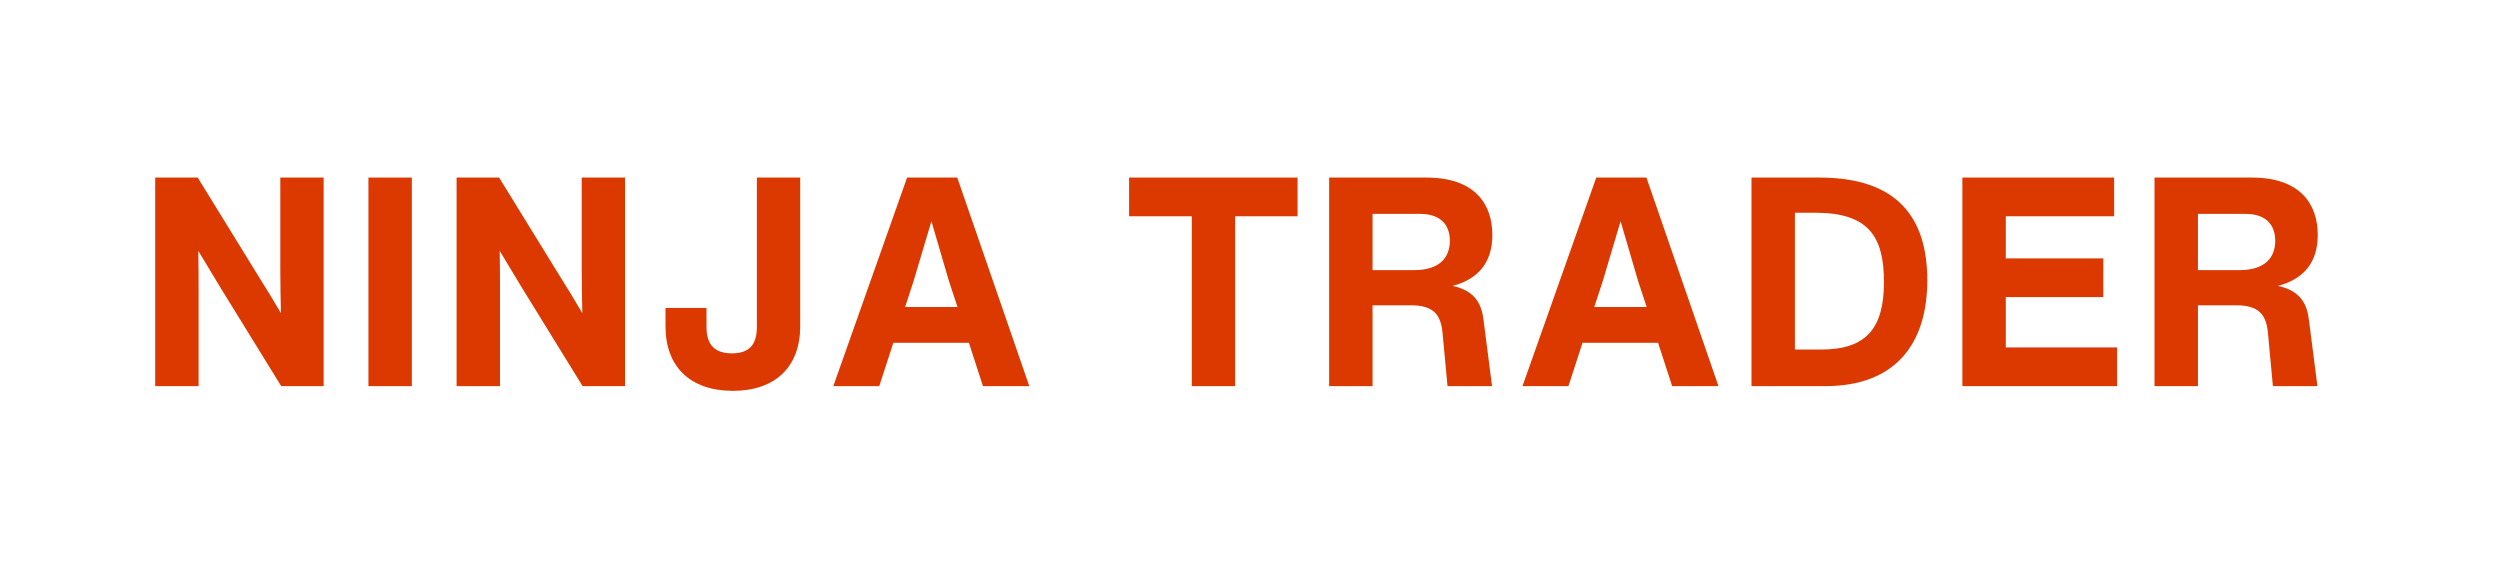
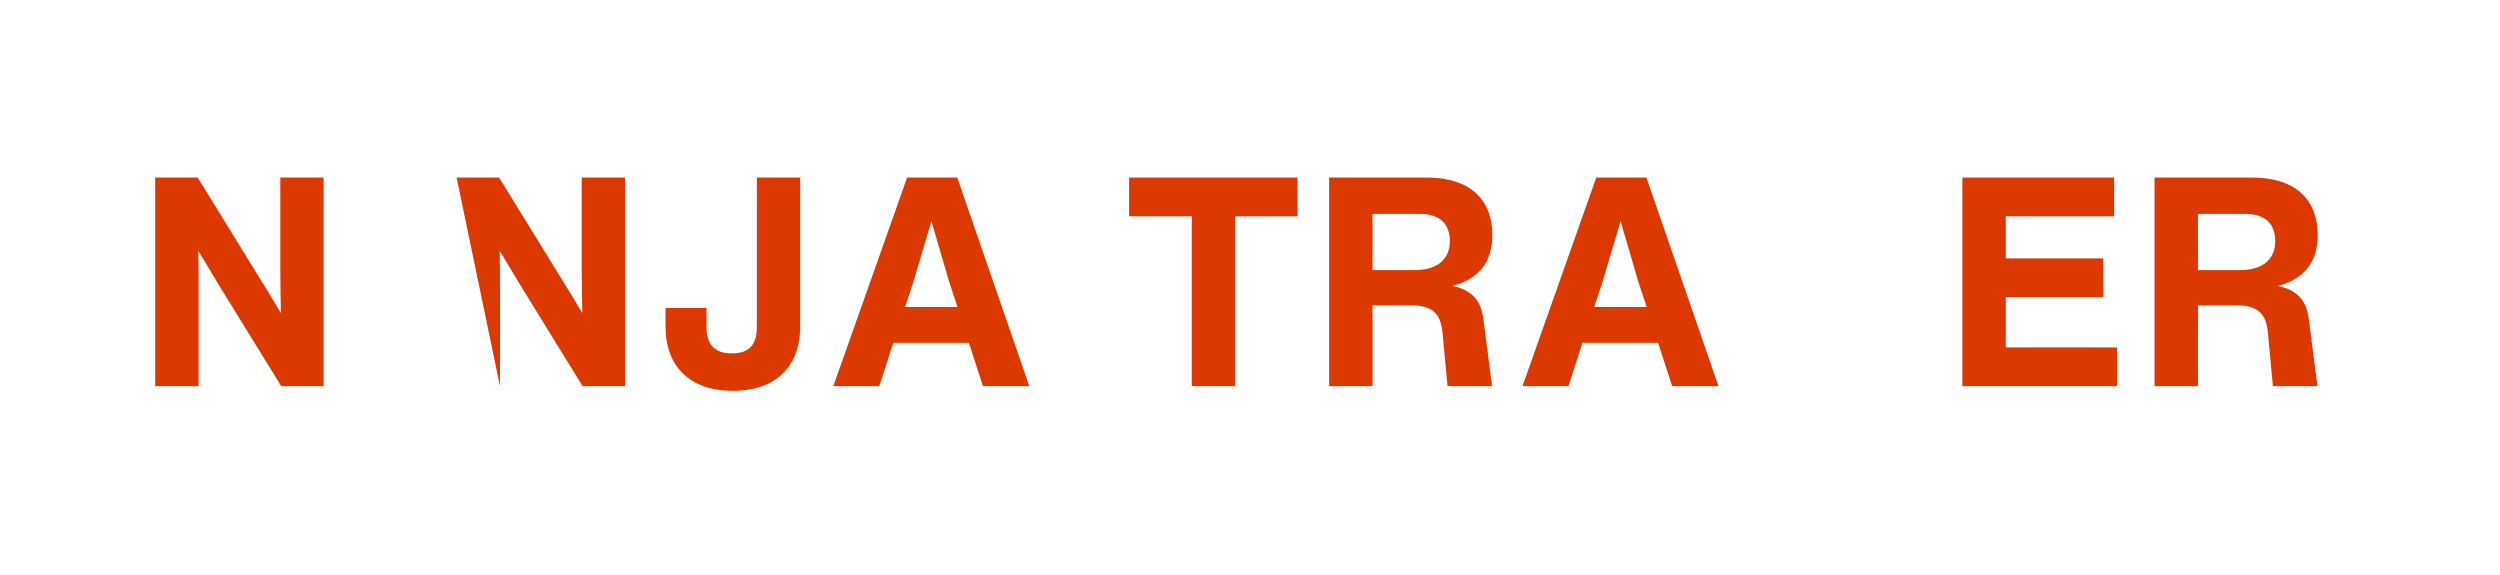
<svg xmlns="http://www.w3.org/2000/svg" width="174" zoomAndPan="magnify" viewBox="0 0 130.5 30" height="40" preserveAspectRatio="xMidYMid meet" version="1.0">
  <defs>
    <g />
    <clipPath id="77f95ba22c">
      <rect x="0" width="117" y="0" height="23" />
    </clipPath>
  </defs>
  <g transform="matrix(1, 0, 0, 1, 6, 3)">
    <g clip-path="url(#77f95ba22c)">
      <g fill="#dc3900" fill-opacity="1">
        <g transform="translate(1.109, 17.156)">
          <g>
            <path d="M 7.523 -6.117 C 7.523 -5.352 7.539 -4.57 7.555 -3.809 C 7.203 -4.418 6.836 -5.016 6.453 -5.625 L 3.211 -10.887 L 0.992 -10.887 L 0.992 0 L 3.258 0 L 3.258 -4.77 C 3.258 -5.52 3.258 -6.301 3.242 -7.062 C 3.625 -6.422 4.008 -5.781 4.402 -5.137 L 7.57 0 L 9.785 0 L 9.785 -10.887 L 7.523 -10.887 Z M 7.523 -6.117 " />
          </g>
        </g>
      </g>
      <g fill="#dc3900" fill-opacity="1">
        <g transform="translate(12.24, 17.156)">
          <g>
-             <path d="M 3.258 0 L 3.258 -10.887 L 0.992 -10.887 L 0.992 0 Z M 3.258 0 " />
-           </g>
+             </g>
        </g>
      </g>
      <g fill="#dc3900" fill-opacity="1">
        <g transform="translate(16.842, 17.156)">
          <g>
-             <path d="M 7.523 -6.117 C 7.523 -5.352 7.539 -4.57 7.555 -3.809 C 7.203 -4.418 6.836 -5.016 6.453 -5.625 L 3.211 -10.887 L 0.992 -10.887 L 0.992 0 L 3.258 0 L 3.258 -4.77 C 3.258 -5.52 3.258 -6.301 3.242 -7.062 C 3.625 -6.422 4.008 -5.781 4.402 -5.137 L 7.57 0 L 9.785 0 L 9.785 -10.887 L 7.523 -10.887 Z M 7.523 -6.117 " />
+             <path d="M 7.523 -6.117 C 7.523 -5.352 7.539 -4.57 7.555 -3.809 C 7.203 -4.418 6.836 -5.016 6.453 -5.625 L 3.211 -10.887 L 0.992 -10.887 L 3.258 0 L 3.258 -4.77 C 3.258 -5.52 3.258 -6.301 3.242 -7.062 C 3.625 -6.422 4.008 -5.781 4.402 -5.137 L 7.57 0 L 9.785 0 L 9.785 -10.887 L 7.523 -10.887 Z M 7.523 -6.117 " />
          </g>
        </g>
      </g>
      <g fill="#dc3900" fill-opacity="1">
        <g transform="translate(27.973, 17.156)">
          <g>
            <path d="M 4.281 0.246 C 6.5 0.246 7.797 -1.008 7.797 -3.121 L 7.797 -10.887 L 5.535 -10.887 L 5.535 -3.09 C 5.535 -2.141 5.121 -1.711 4.234 -1.711 C 3.348 -1.711 2.906 -2.141 2.906 -3.09 L 2.906 -4.082 L 0.766 -4.082 L 0.766 -3.121 C 0.766 -1.008 2.062 0.246 4.281 0.246 Z M 4.281 0.246 " />
          </g>
        </g>
      </g>
      <g fill="#dc3900" fill-opacity="1">
        <g transform="translate(37.116, 17.156)">
          <g>
            <path d="M 10.613 0 L 6.852 -10.887 L 4.234 -10.887 L 0.383 0 L 2.781 0 L 3.516 -2.262 L 7.461 -2.262 L 8.195 0 Z M 4.57 -5.473 L 5.504 -8.609 L 6.422 -5.473 L 6.867 -4.129 L 4.129 -4.129 Z M 4.57 -5.473 " />
          </g>
        </g>
      </g>
      <g fill="#dc3900" fill-opacity="1">
        <g transform="translate(48.46, 17.156)">
          <g />
        </g>
      </g>
      <g fill="#dc3900" fill-opacity="1">
        <g transform="translate(52.634, 17.156)">
          <g>
            <path d="M 0.305 -10.887 L 0.305 -8.867 L 3.578 -8.867 L 3.578 0 L 5.84 0 L 5.84 -8.867 L 9.098 -8.867 L 9.098 -10.887 Z M 0.305 -10.887 " />
          </g>
        </g>
      </g>
      <g fill="#dc3900" fill-opacity="1">
        <g transform="translate(62.389, 17.156)">
          <g>
            <path d="M 7.43 -5.23 C 8.824 -5.598 9.512 -6.5 9.512 -7.891 C 9.512 -9.434 8.668 -10.887 6.07 -10.887 L 0.992 -10.887 L 0.992 0 L 3.258 0 L 3.258 -4.219 L 5.262 -4.219 C 6.438 -4.219 6.82 -3.73 6.91 -2.797 L 7.172 0 L 9.496 0 L 9.051 -3.457 C 8.961 -4.176 8.699 -4.969 7.43 -5.23 Z M 3.258 -8.992 L 5.734 -8.992 C 6.852 -8.992 7.293 -8.379 7.293 -7.582 C 7.293 -6.742 6.789 -6.055 5.43 -6.055 L 3.258 -6.055 Z M 3.258 -8.992 " />
          </g>
        </g>
      </g>
      <g fill="#dc3900" fill-opacity="1">
        <g transform="translate(73.091, 17.156)">
          <g>
            <path d="M 10.613 0 L 6.852 -10.887 L 4.234 -10.887 L 0.383 0 L 2.781 0 L 3.516 -2.262 L 7.461 -2.262 L 8.195 0 Z M 4.57 -5.473 L 5.504 -8.609 L 6.422 -5.473 L 6.867 -4.129 L 4.129 -4.129 Z M 4.57 -5.473 " />
          </g>
        </g>
      </g>
      <g fill="#dc3900" fill-opacity="1">
        <g transform="translate(84.436, 17.156)">
          <g>
-             <path d="M 4.543 -10.887 L 0.992 -10.887 L 0.992 0 L 4.848 0 C 8.547 0 10.168 -2.262 10.168 -5.52 C 10.168 -8.777 8.625 -10.887 4.543 -10.887 Z M 3.258 -1.91 L 3.258 -9.051 L 4.328 -9.051 C 7.109 -9.051 7.906 -7.797 7.906 -5.441 C 7.906 -3.074 7.035 -1.91 4.633 -1.91 Z M 3.258 -1.91 " />
-           </g>
+             </g>
        </g>
      </g>
      <g fill="#dc3900" fill-opacity="1">
        <g transform="translate(95.444, 17.156)">
          <g>
            <path d="M 3.258 -4.648 L 8.348 -4.648 L 8.348 -6.668 L 3.258 -6.668 L 3.258 -8.867 L 8.914 -8.867 L 8.914 -10.887 L 0.992 -10.887 L 0.992 0 L 9.066 0 L 9.066 -2.02 L 3.258 -2.02 Z M 3.258 -4.648 " />
          </g>
        </g>
      </g>
      <g fill="#dc3900" fill-opacity="1">
        <g transform="translate(105.474, 17.156)">
          <g>
            <path d="M 7.43 -5.23 C 8.824 -5.598 9.512 -6.5 9.512 -7.891 C 9.512 -9.434 8.668 -10.887 6.07 -10.887 L 0.992 -10.887 L 0.992 0 L 3.258 0 L 3.258 -4.219 L 5.262 -4.219 C 6.438 -4.219 6.82 -3.73 6.91 -2.797 L 7.172 0 L 9.496 0 L 9.051 -3.457 C 8.961 -4.176 8.699 -4.969 7.43 -5.23 Z M 3.258 -8.992 L 5.734 -8.992 C 6.852 -8.992 7.293 -8.379 7.293 -7.582 C 7.293 -6.742 6.789 -6.055 5.43 -6.055 L 3.258 -6.055 Z M 3.258 -8.992 " />
          </g>
        </g>
      </g>
    </g>
  </g>
</svg>